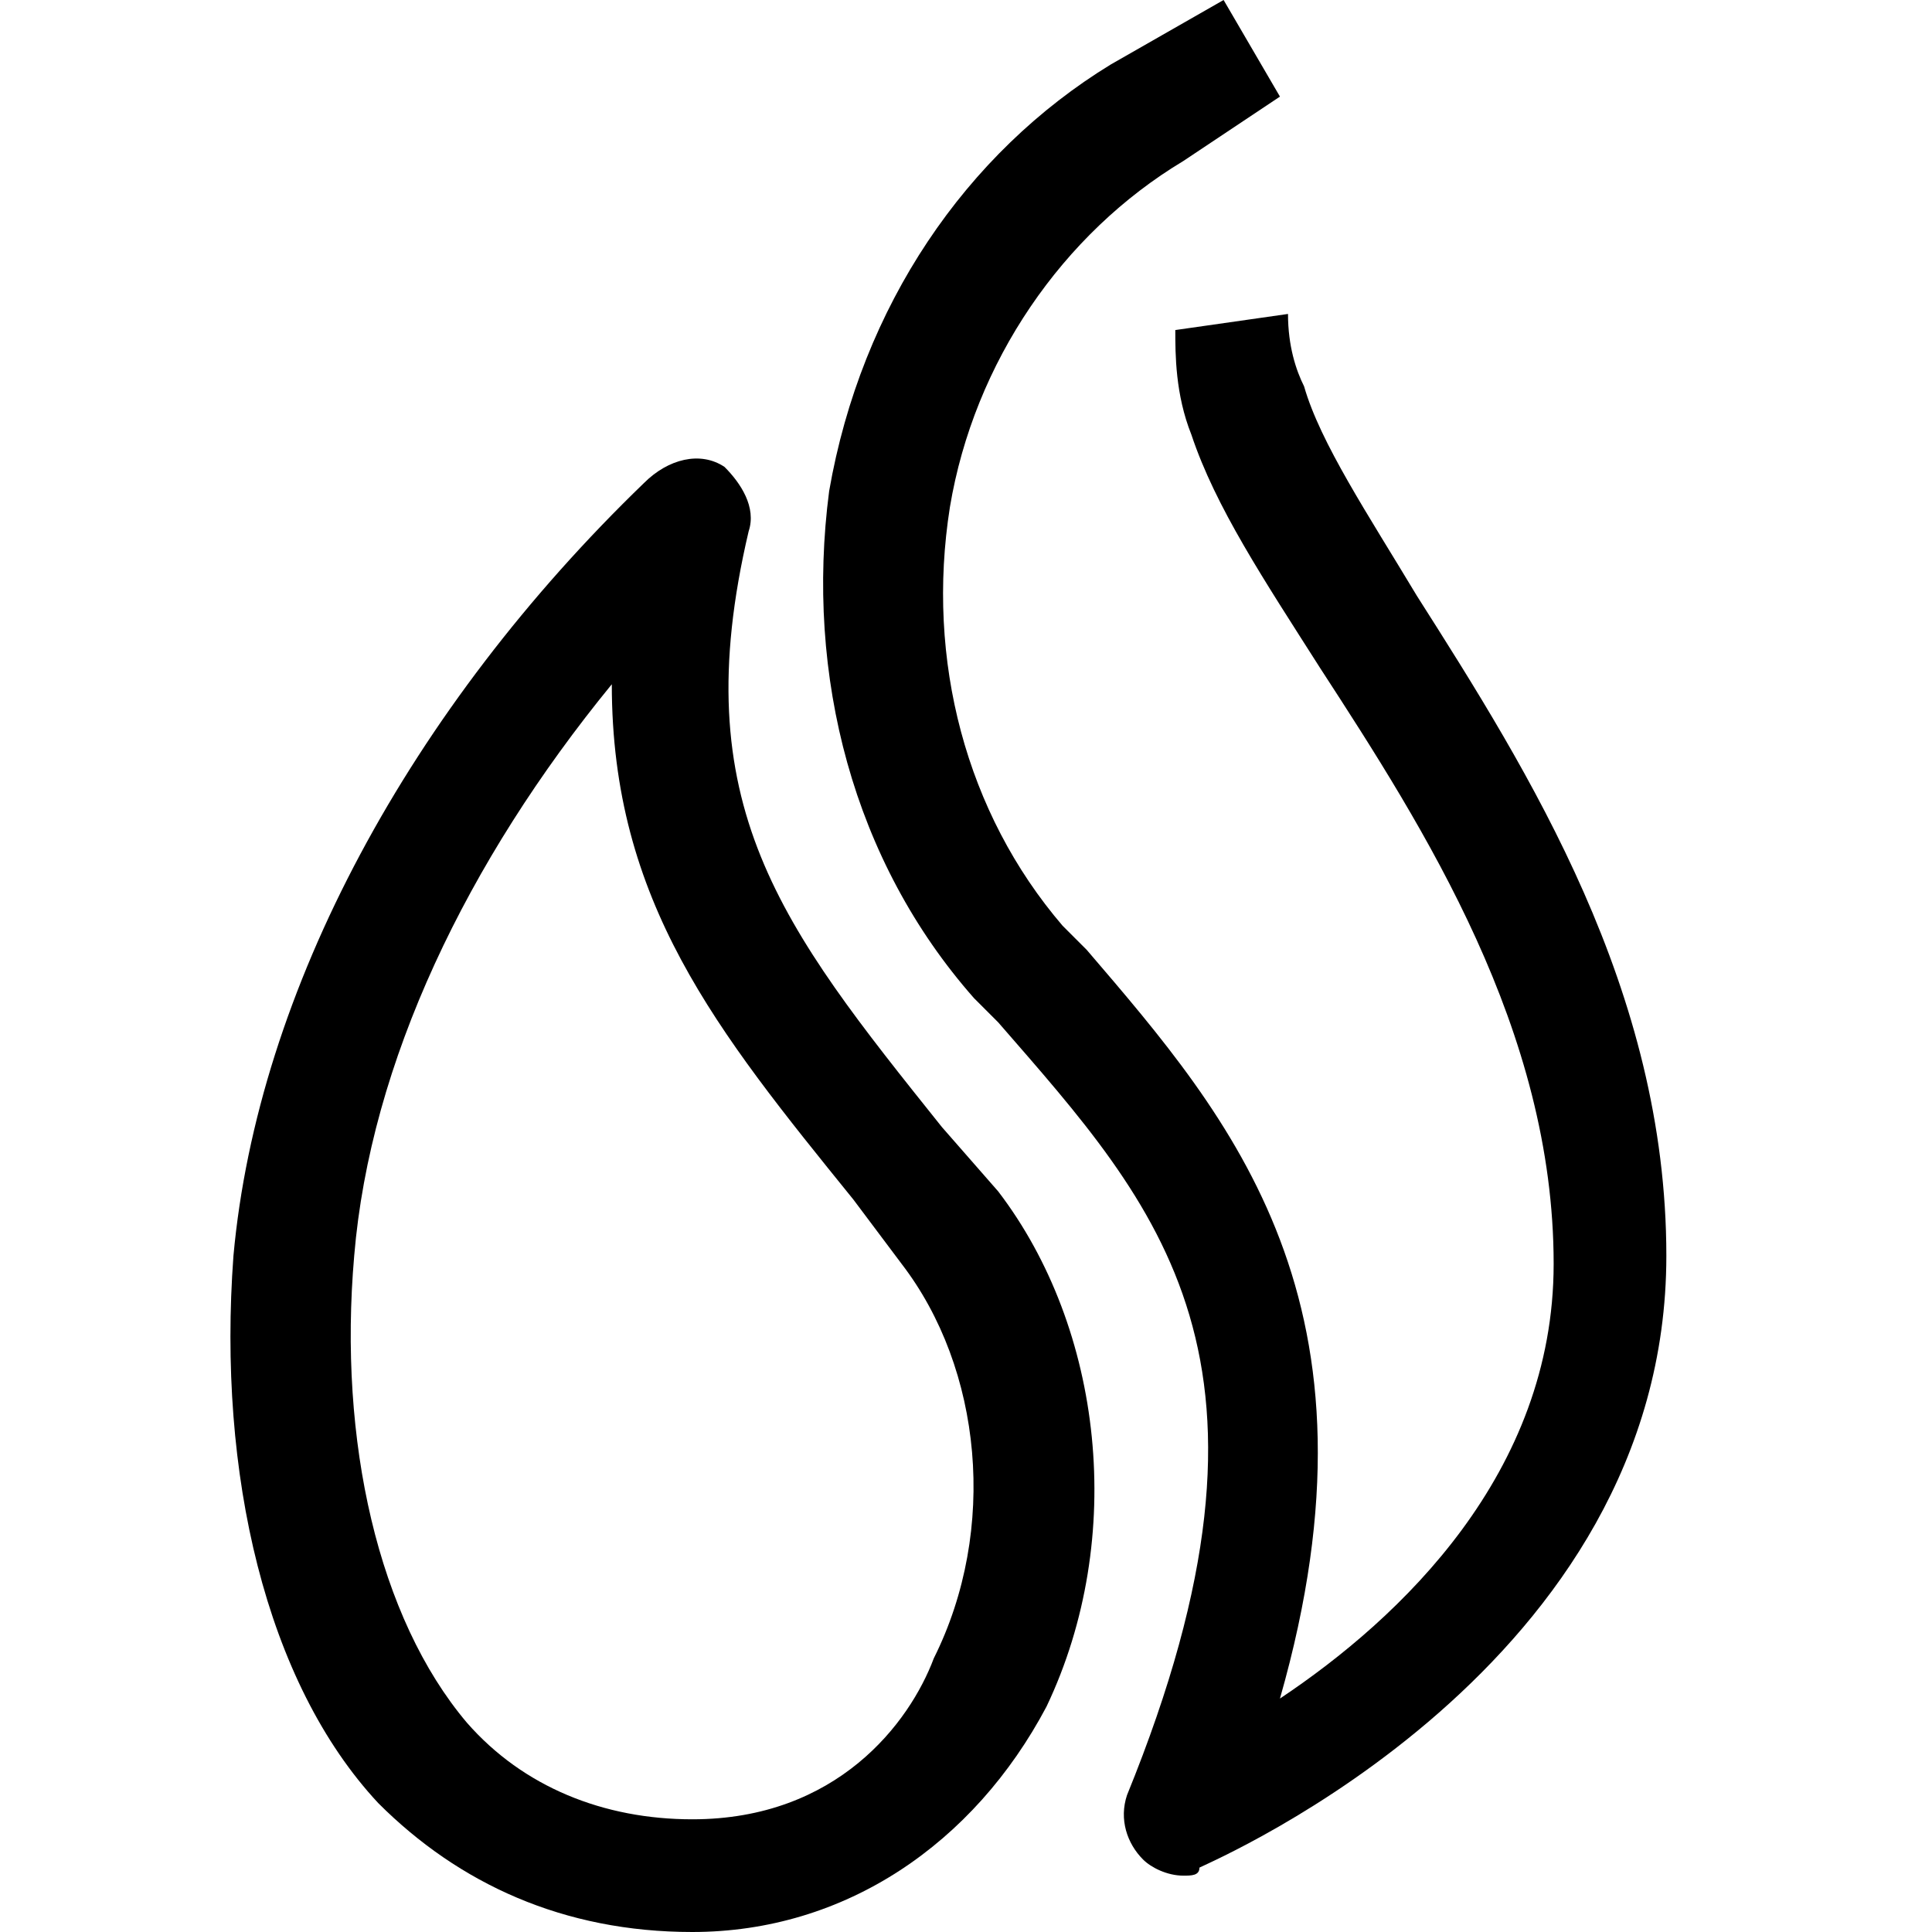
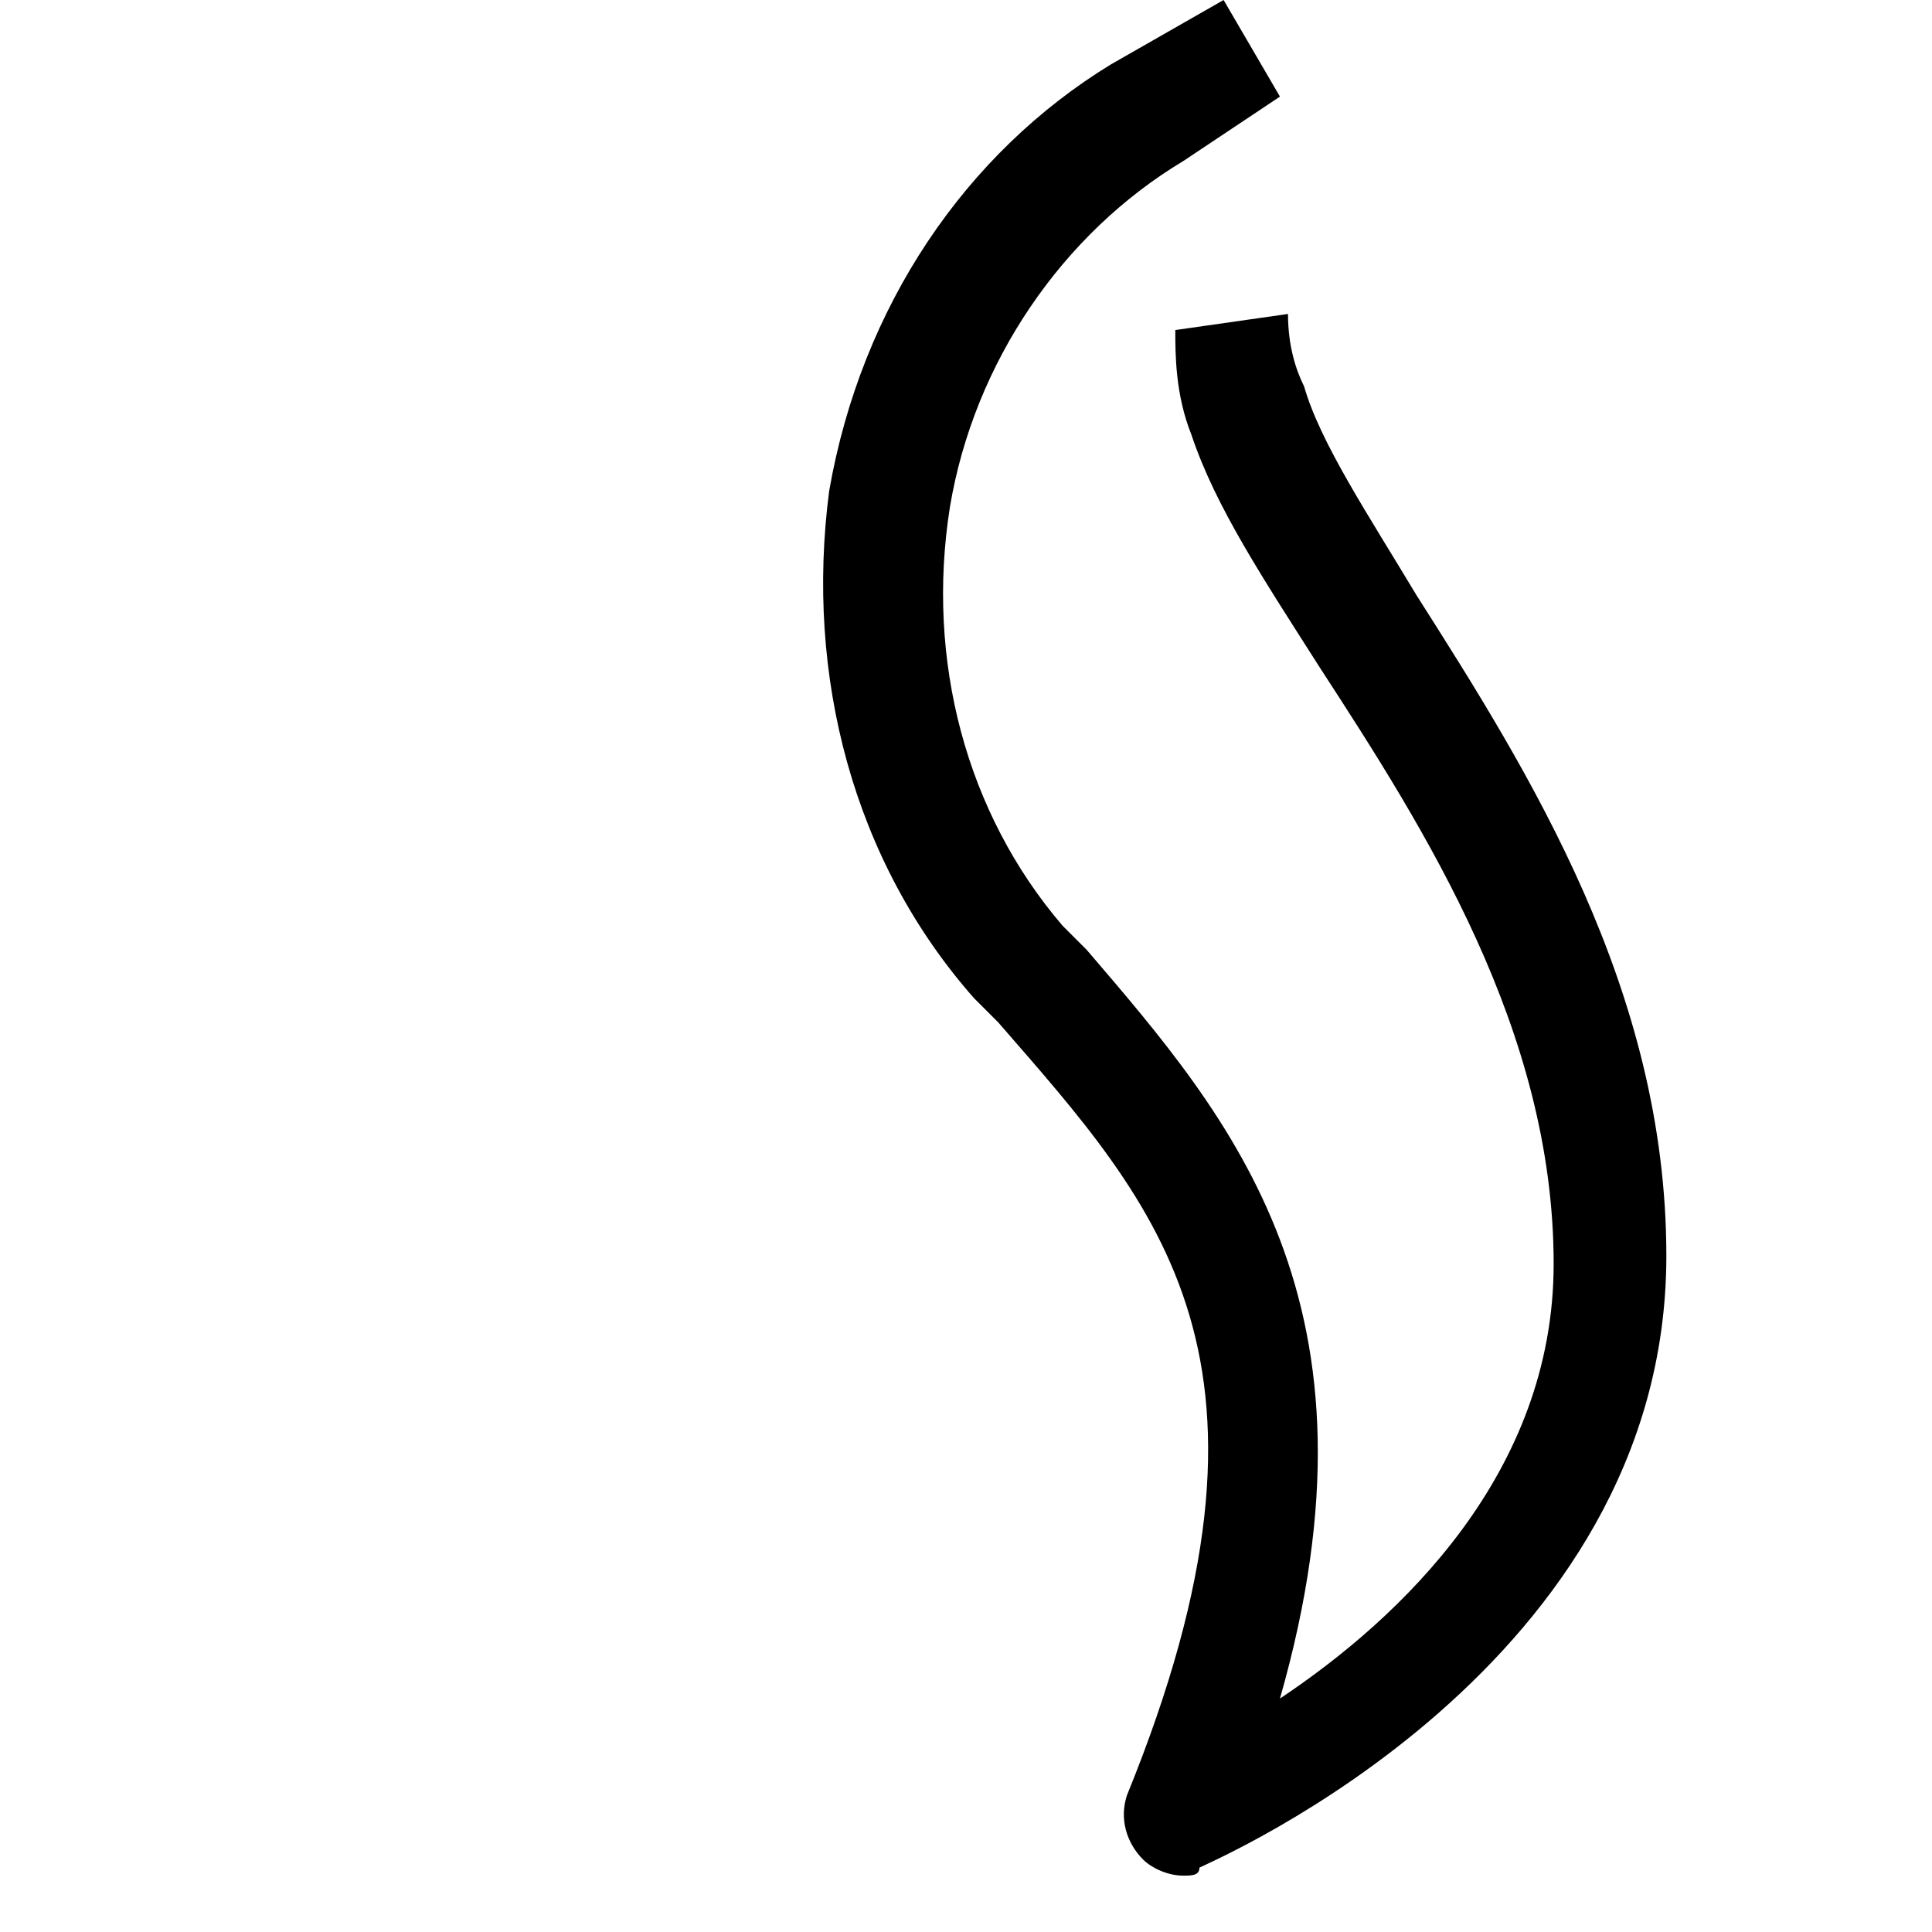
<svg xmlns="http://www.w3.org/2000/svg" version="1.1" x="0px" y="0px" viewBox="0 0 24 24" style="enable-background:new 0 0 24 24;" xml:space="preserve">
  <style type="text/css">
	.st0{fill:none;stroke:#000000;stroke-width:1.4;stroke-linejoin:round;stroke-miterlimit:10;}
	.st1{fill:none;stroke:#000000;stroke-width:1.4;stroke-miterlimit:10;}
	.st2{fill:none;stroke:#12100B;stroke-width:1.4;stroke-miterlimit:10;}
	.st3{fill:#FFFFFF;}
	.st4{fill:#606060;}
</style>
  <g id="Layer_1">
</g>
  <g id="Layer_3_FINAL">
</g>
  <g id="Layer_4">
    <g>
-       <path d="M8.6,24c-1.6,0-2.9-0.6-3.9-1.6c-1.4-1.5-2-4.1-1.8-6.8c0.3-3.3,2.2-6.8,5.1-9.6C8.3,5.7,8.7,5.6,9,5.8    C9.2,6,9.4,6.3,9.3,6.6C8.5,10,9.7,11.5,11.7,14l0.7,0.8c1.3,1.7,1.6,4.3,0.6,6.4C12.1,22.9,10.5,24,8.6,24z M7.6,8.5    c-1.8,2.2-3,4.7-3.2,7.1c-0.2,2.3,0.3,4.5,1.4,5.8c0.7,0.8,1.7,1.2,2.8,1.2c1.8,0,2.7-1.2,3-2c0.8-1.6,0.6-3.6-0.4-4.9l-0.6-0.8    C8.9,12.8,7.6,11.2,7.6,8.5z" />
      <path d="M14.7,23.3c-0.2,0-0.4-0.1-0.5-0.2c-0.2-0.2-0.3-0.5-0.2-0.8c2.2-5.4,0.4-7.3-1.6-9.6l-0.3-0.3c-1.5-1.7-2.1-4-1.8-6.3    c0.4-2.3,1.7-4.2,3.5-5.3L15.2,0l0.7,1.2L14.7,2c-1.5,0.9-2.6,2.5-2.9,4.3c-0.3,1.9,0.2,3.8,1.4,5.2l0.3,0.3    c1.8,2.1,3.8,4.4,2.4,9.3c1.5-1,3.4-2.8,3.4-5.4c0-2.9-1.6-5.4-2.9-7.4c-0.7-1.1-1.3-2-1.6-2.9c-0.2-0.5-0.2-1-0.2-1.3L16,3.9    c0,0.4,0.1,0.7,0.2,0.9c0.2,0.7,0.8,1.6,1.4,2.6c1.4,2.2,3.1,4.9,3.1,8.2c0,5.1-5.6,7.5-5.8,7.6C14.9,23.3,14.8,23.3,14.7,23.3z" />
    </g>
  </g>
</svg>